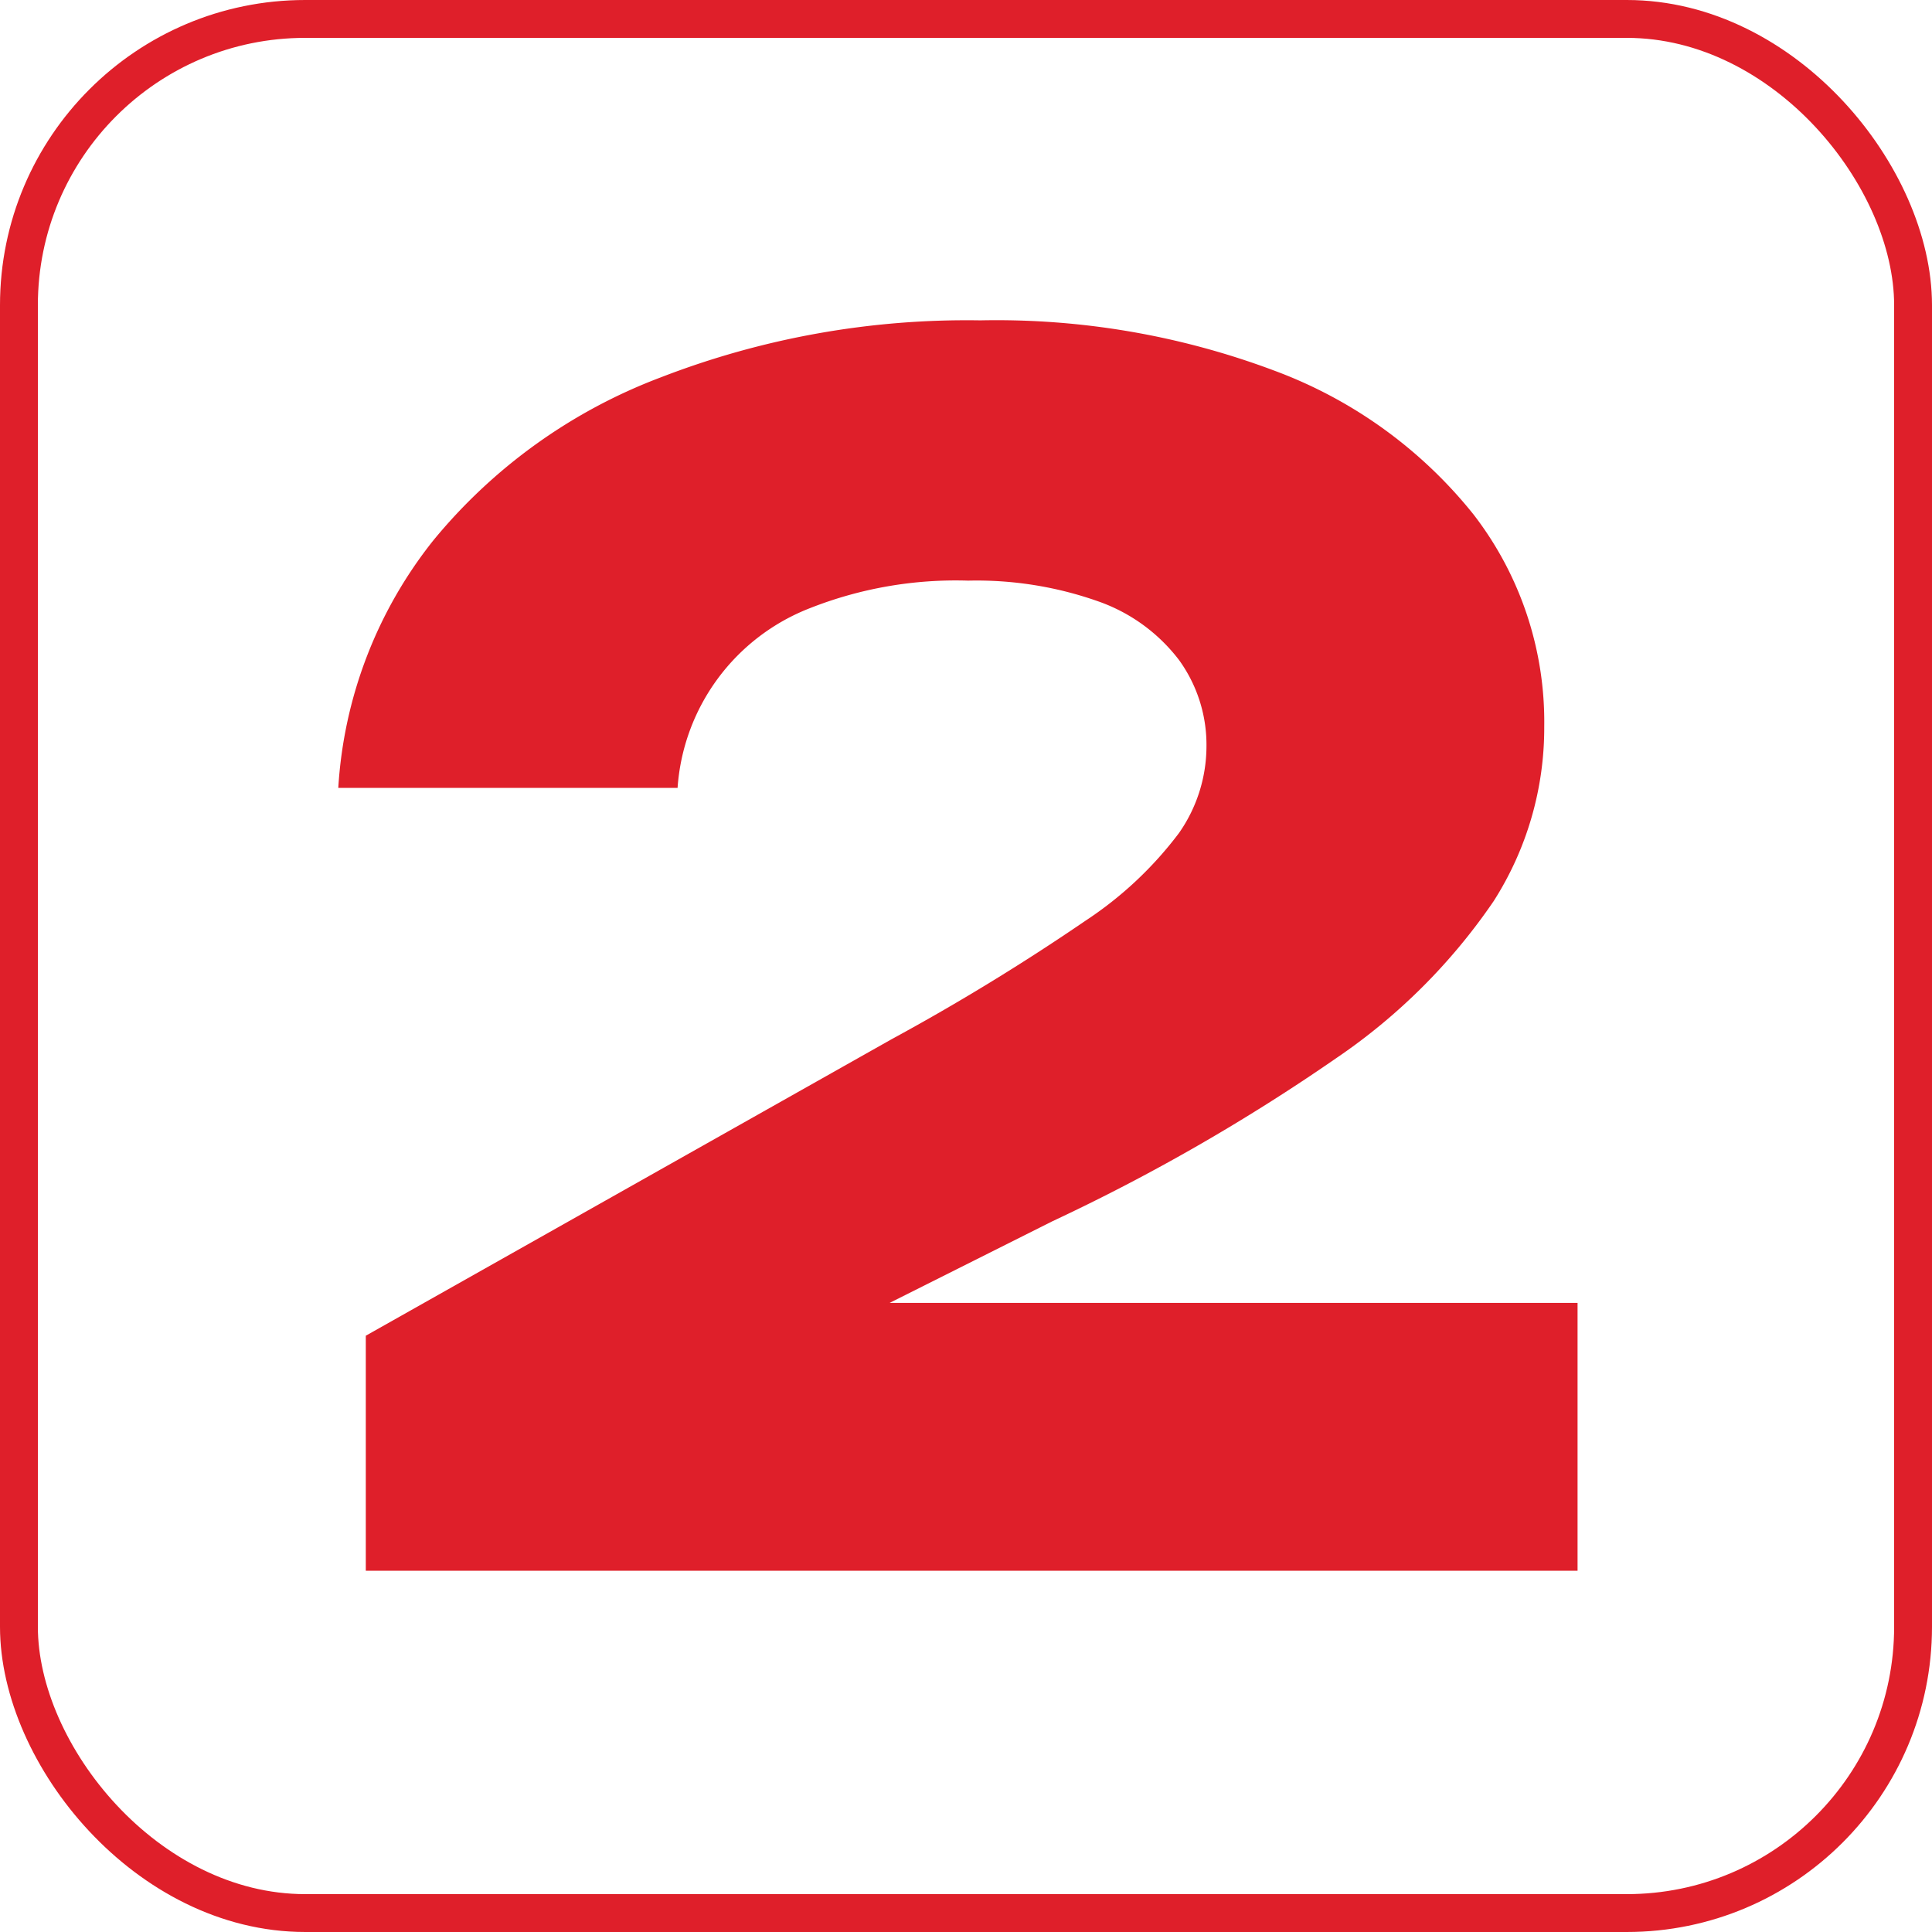
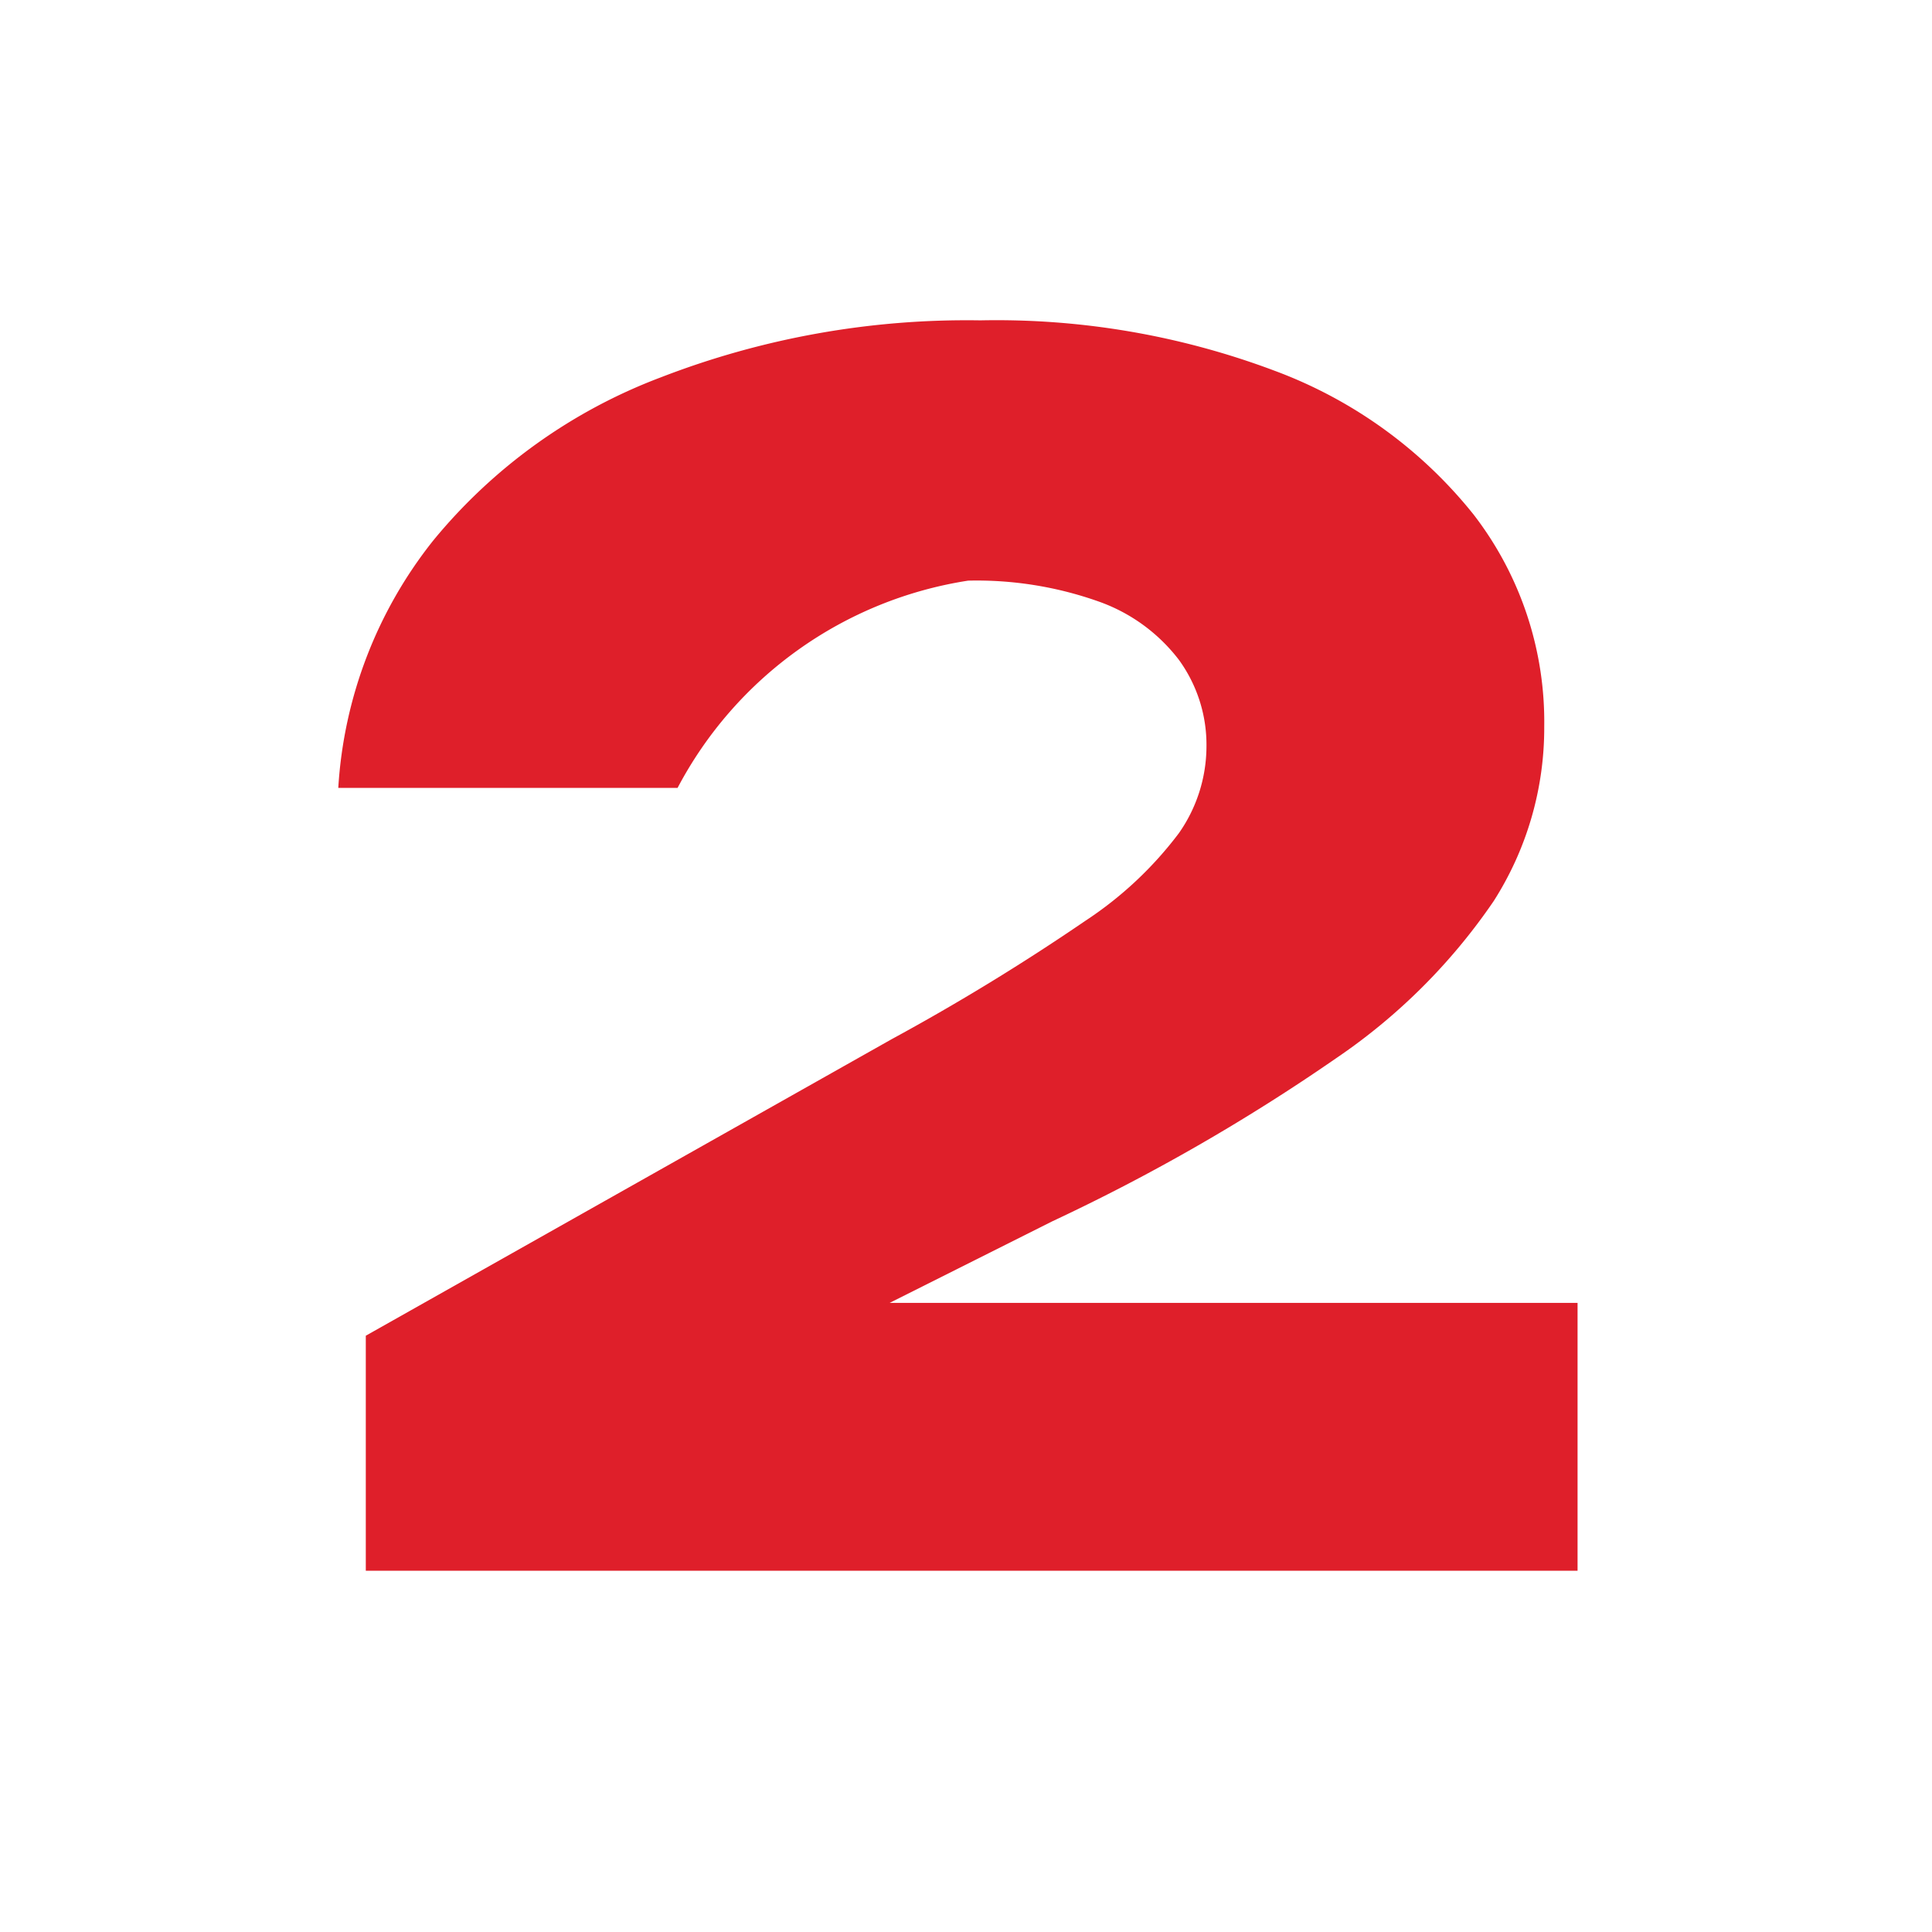
<svg xmlns="http://www.w3.org/2000/svg" viewBox="0 0 76.53 76.53">
-   <rect fill="none" stroke="#df1f2a" stroke-miterlimit="10" stroke-width="1.5px" x="0.75" y="0.75" width="75.03" height="75.03" rx="11.34" />
-   <path fill="#df1f2a" d="M35.24,51.61l6.44-3.23a77.51,77.51,0,0,0,11.23-6.45,23.53,23.53,0,0,0,6.26-6.24,12.75,12.75,0,0,0,2-6.9,13.44,13.44,0,0,0-2.8-8.41,18.18,18.18,0,0,0-7.87-5.69,31.29,31.29,0,0,0-11.67-2,33.56,33.56,0,0,0-12.66,2.26,21.45,21.45,0,0,0-9,6.45,17.41,17.41,0,0,0-3.77,9.81H26.84a8.25,8.25,0,0,1,5.27-7.13A15.73,15.73,0,0,1,38.35,23a14.45,14.45,0,0,1,5.15.82,6.89,6.89,0,0,1,3.2,2.32,5.73,5.73,0,0,1,1.09,3.46A6,6,0,0,1,46.7,33,14.8,14.8,0,0,1,43,36.47a88.23,88.23,0,0,1-7.69,4.7L14.49,52.91v9.31h48V51.61Z" />
+   <path fill="#df1f2a" d="M35.24,51.61l6.44-3.23a77.51,77.51,0,0,0,11.23-6.45,23.53,23.53,0,0,0,6.26-6.24,12.75,12.75,0,0,0,2-6.9,13.44,13.44,0,0,0-2.8-8.41,18.18,18.18,0,0,0-7.87-5.69,31.29,31.29,0,0,0-11.67-2,33.56,33.56,0,0,0-12.66,2.26,21.45,21.45,0,0,0-9,6.45,17.41,17.41,0,0,0-3.77,9.81H26.84A15.73,15.73,0,0,1,38.35,23a14.45,14.45,0,0,1,5.15.82,6.89,6.89,0,0,1,3.2,2.32,5.73,5.73,0,0,1,1.09,3.46A6,6,0,0,1,46.7,33,14.8,14.8,0,0,1,43,36.47a88.23,88.23,0,0,1-7.69,4.7L14.49,52.91v9.31h48V51.61Z" />
</svg>